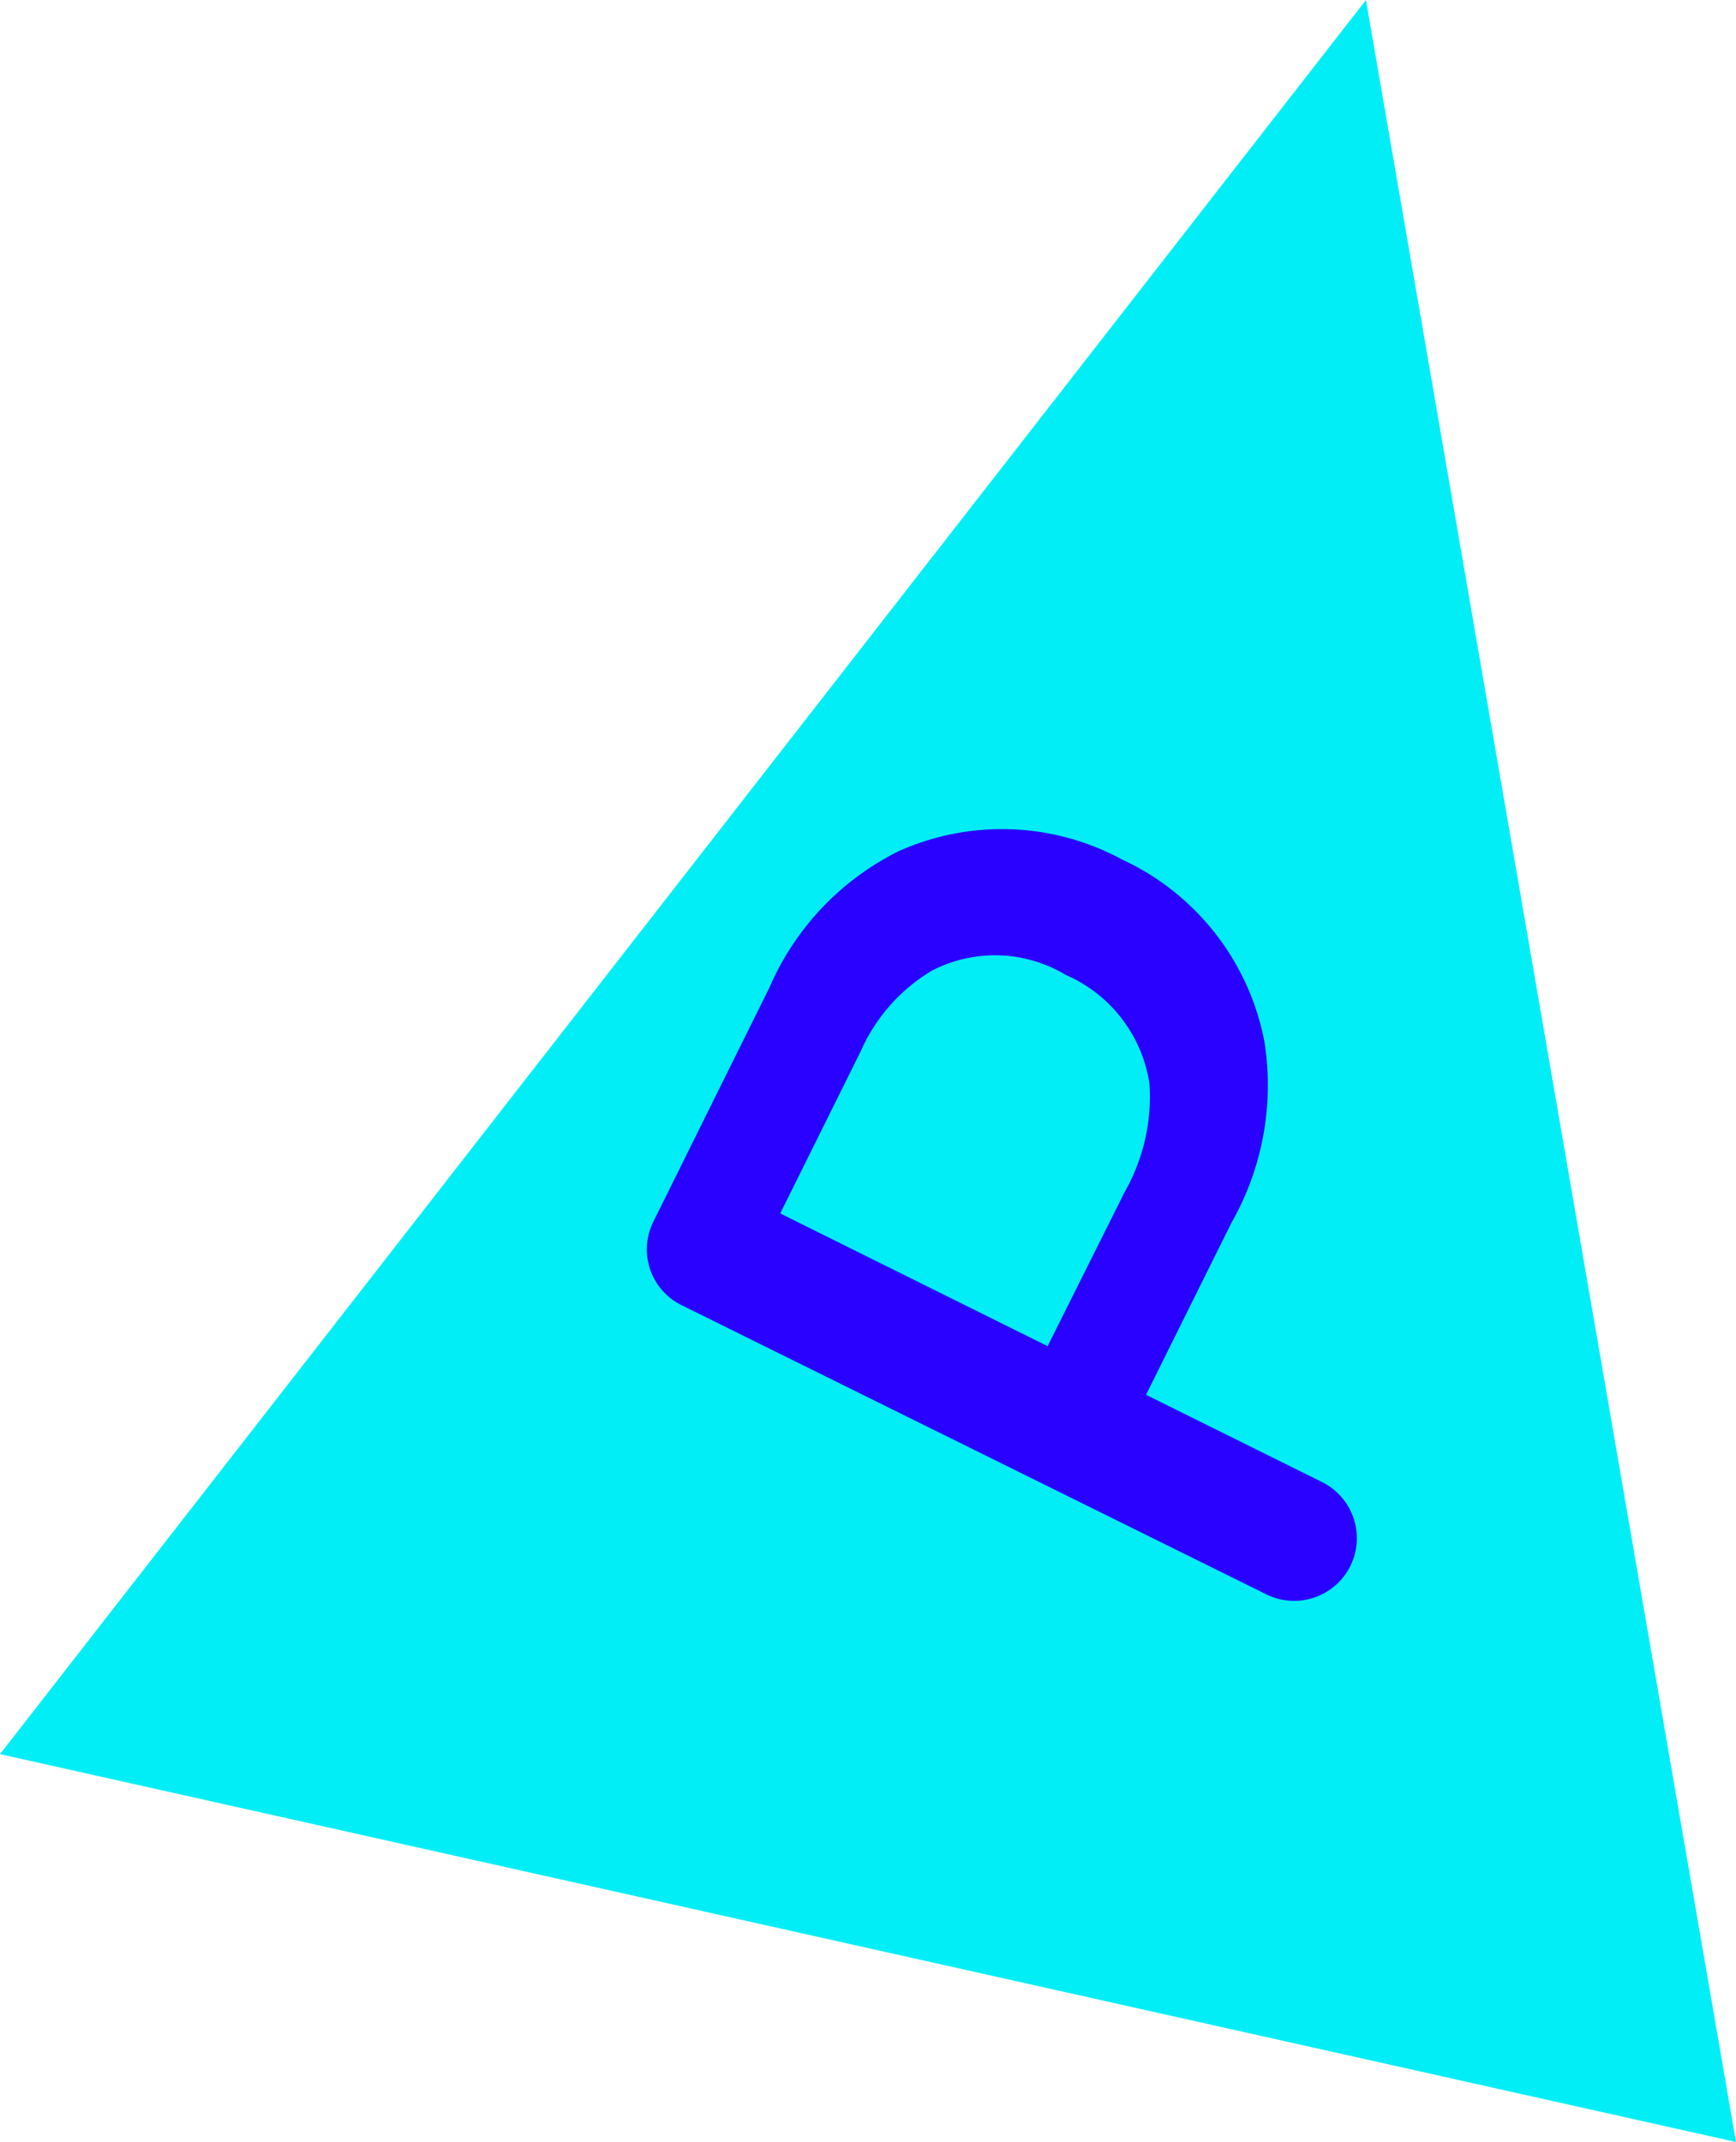
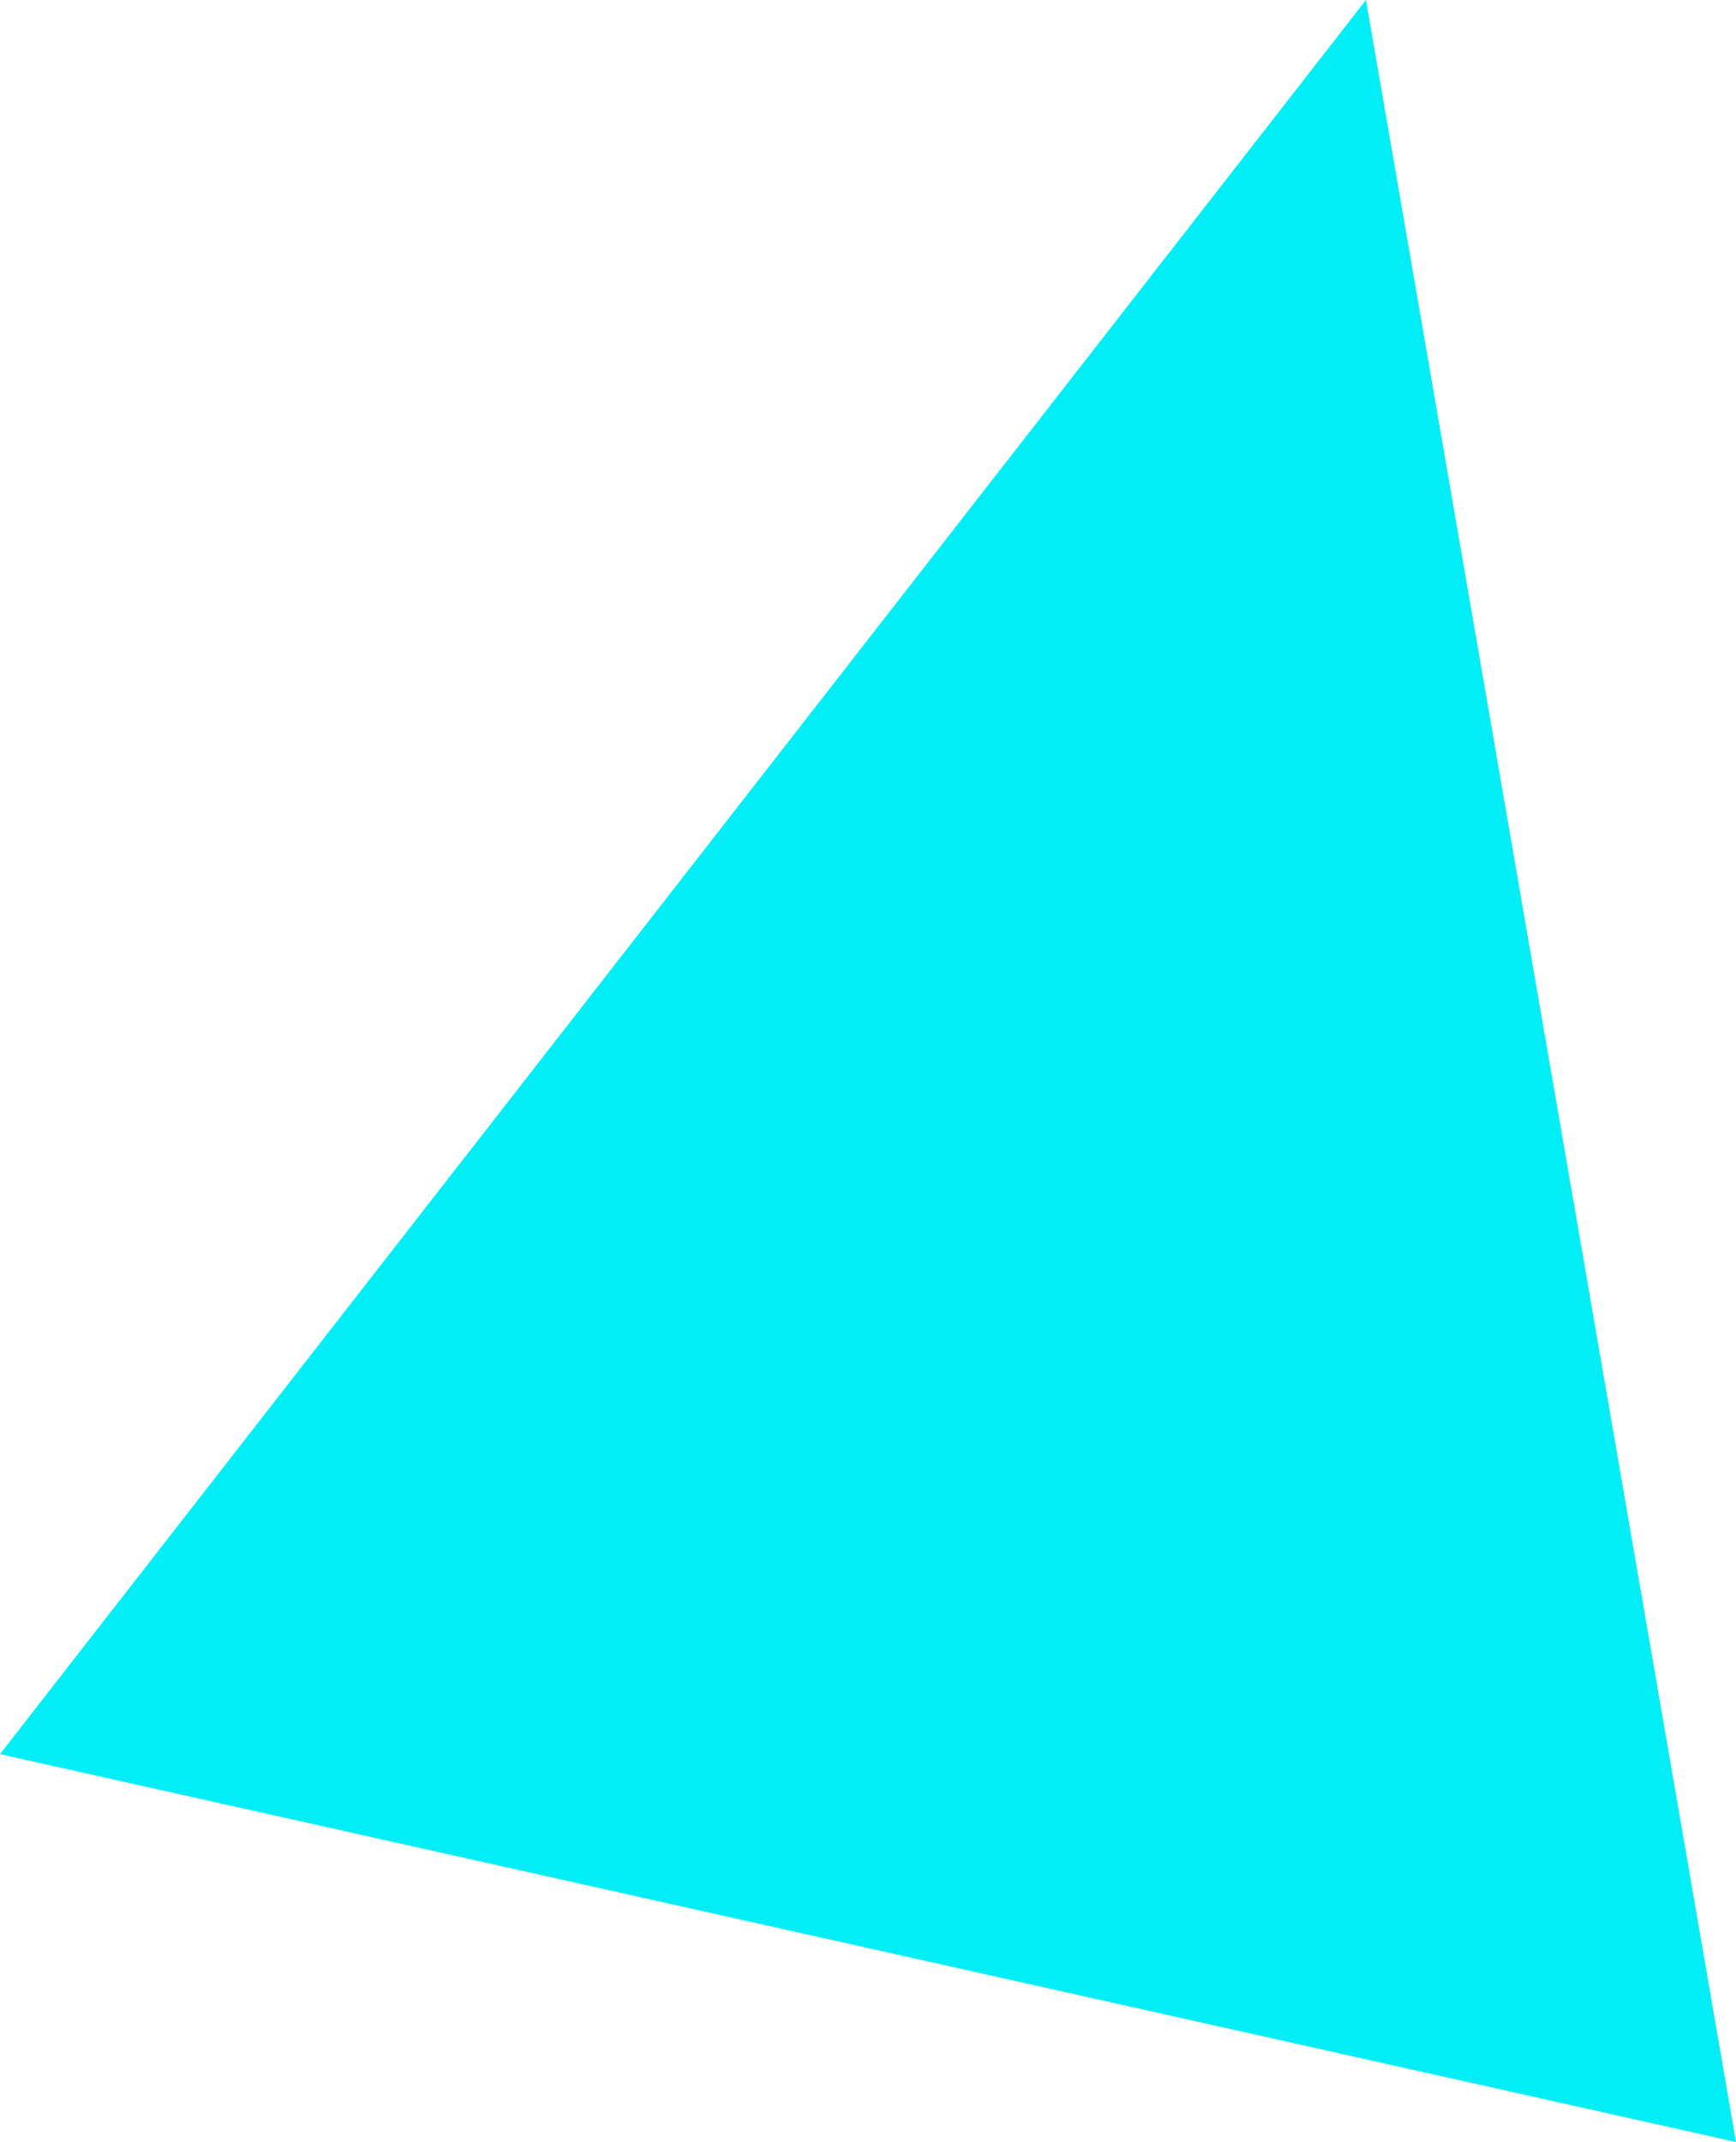
<svg xmlns="http://www.w3.org/2000/svg" id="Слой_1" data-name="Слой 1" viewBox="0 0 44.99 55.5">
  <defs>
    <style>.cls-1{fill:#02eef7;}.cls-2{fill:#2a00ff;}</style>
  </defs>
  <polygon class="cls-1" points="0 45.45 35.4 0 44.99 55.5 0 45.45" />
-   <path class="cls-2" d="M19.94,25.59a7.08,7.08,0,0,1,3.34-3.53,6.54,6.54,0,0,1,5.8.21A6.56,6.56,0,0,1,32.77,27a7.21,7.21,0,0,1-.86,4.69L29.7,36.14l4.56,2.26a1.62,1.62,0,0,1-1.44,2.91l-15.17-7.5a1.61,1.61,0,0,1-.71-2.17Zm4.21-.44a4.6,4.6,0,0,0-1.85,2.1l-2.08,4.19,6.93,3.44,2-4a5,5,0,0,0,.64-2.8,3.67,3.67,0,0,0-2.17-2.82A3.56,3.56,0,0,0,24.15,25.15Z" />
</svg>